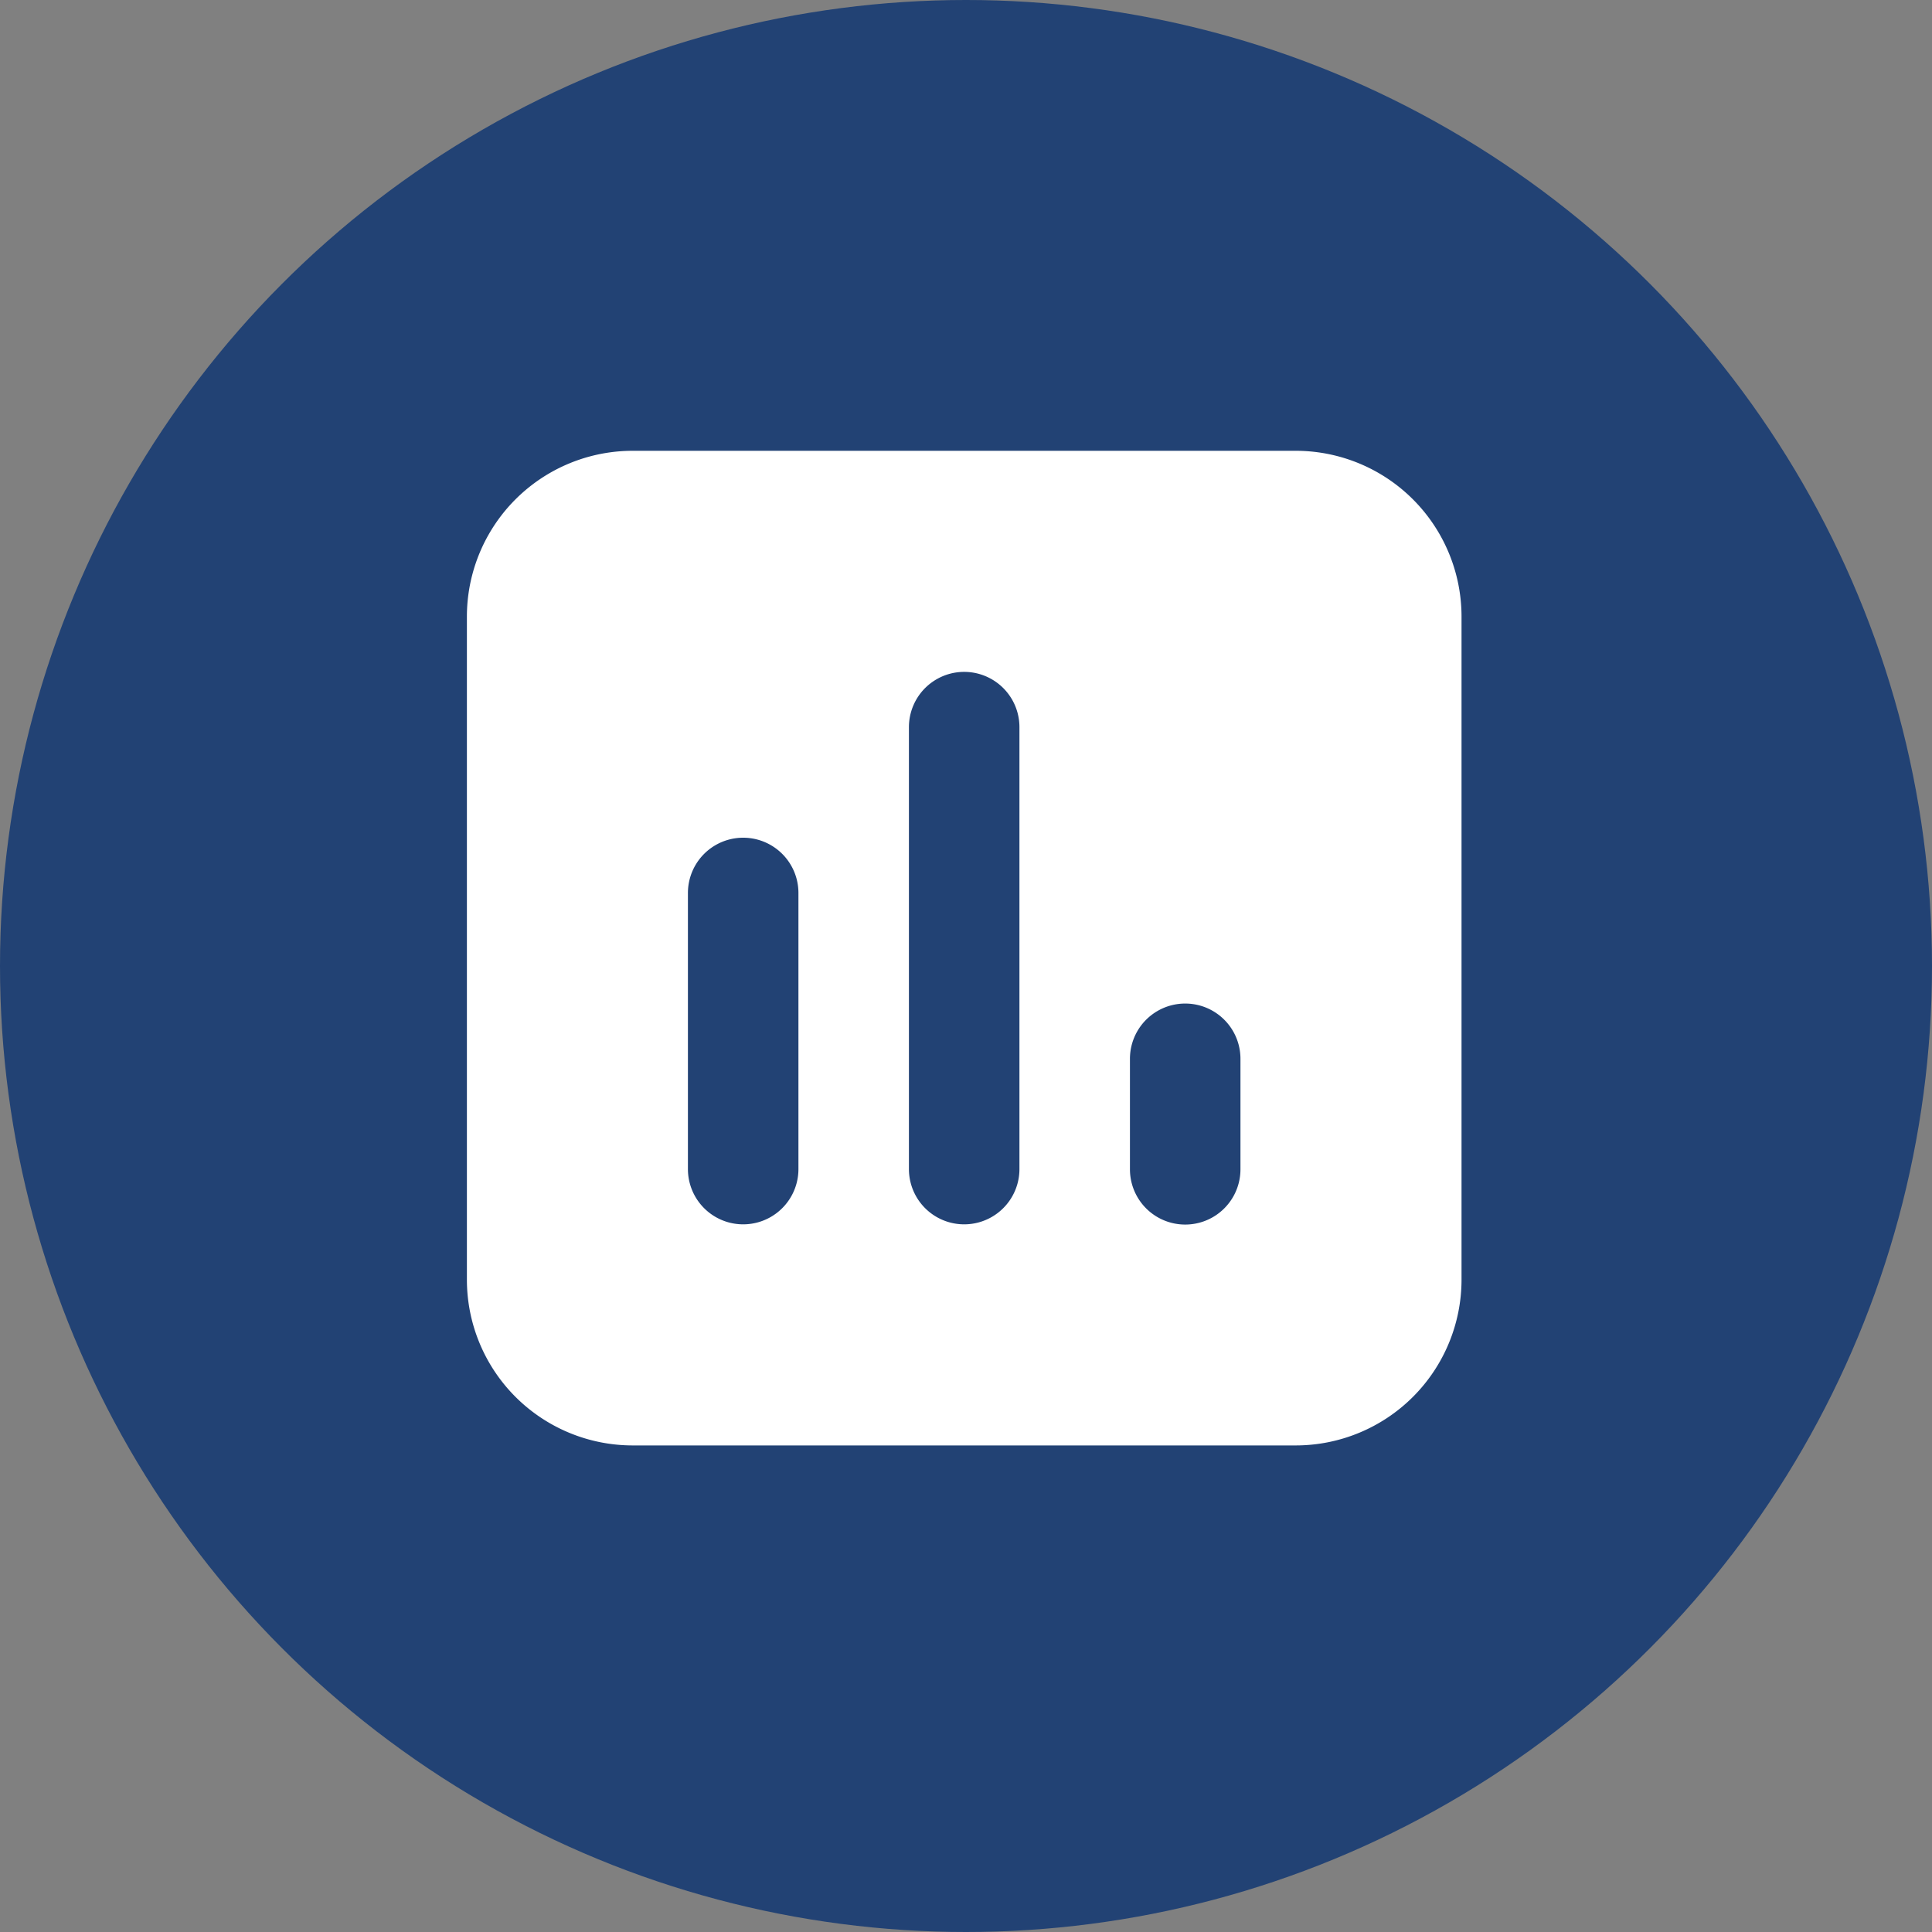
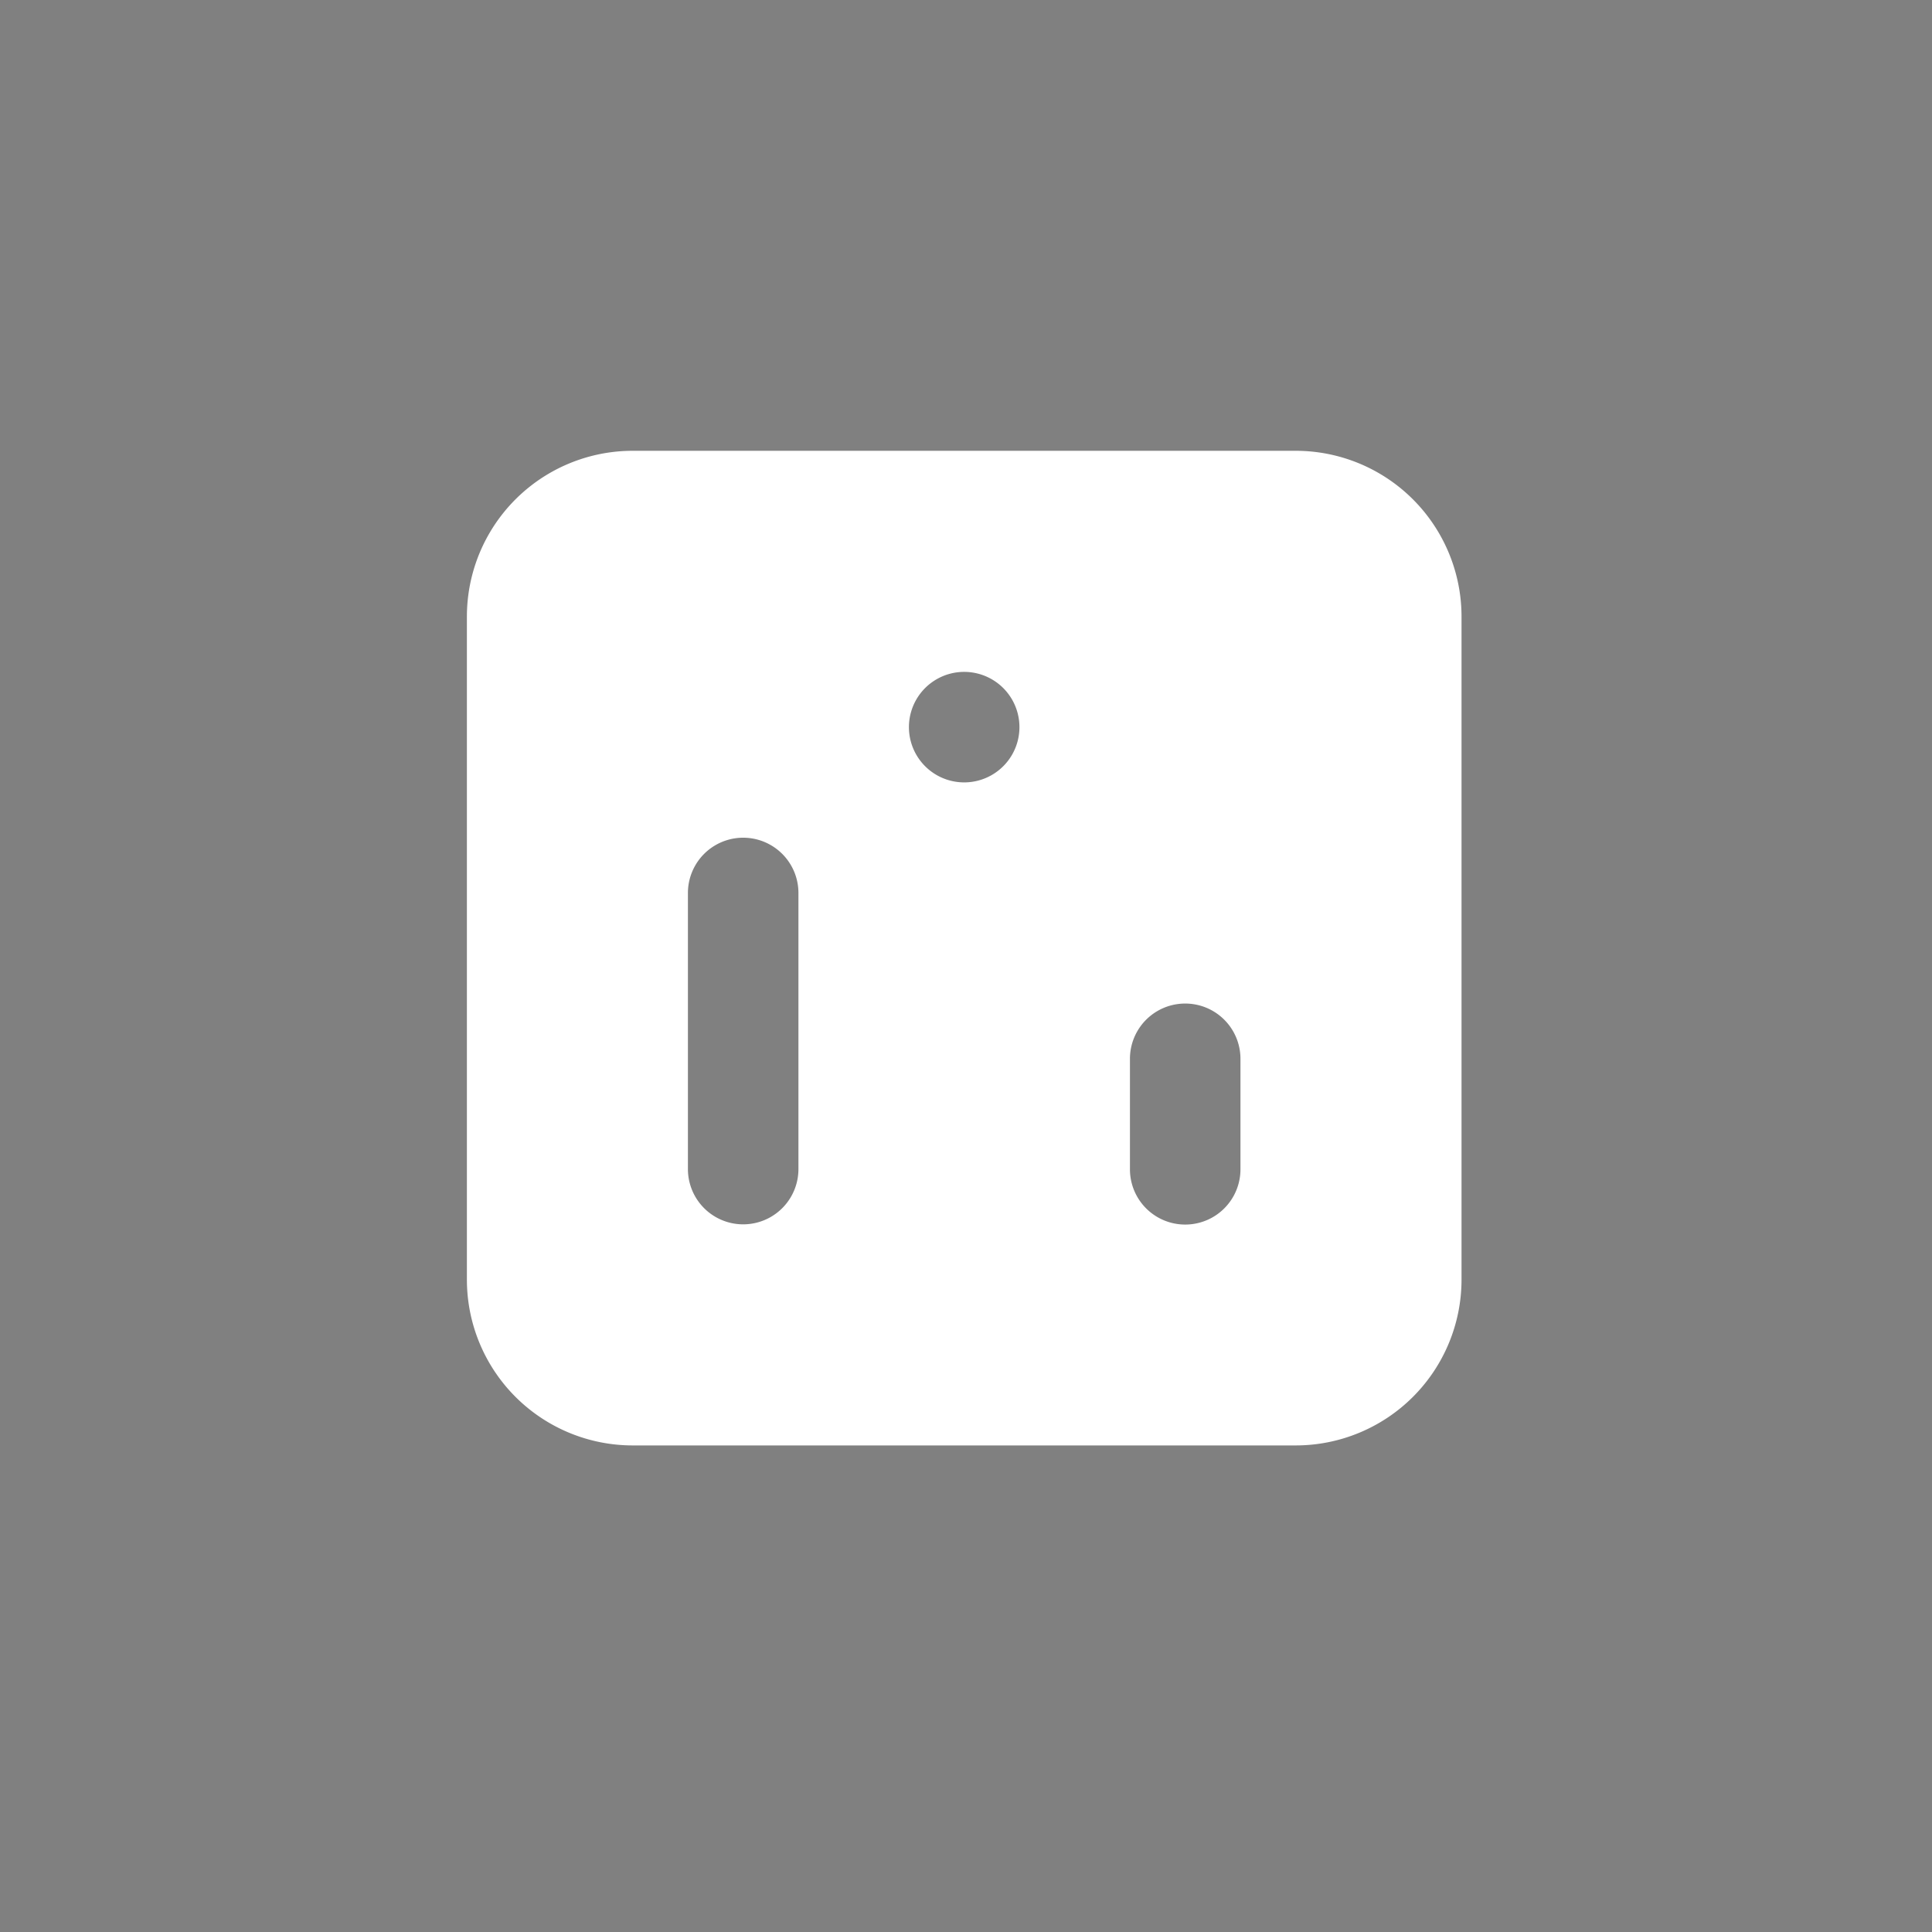
<svg xmlns="http://www.w3.org/2000/svg" height="120" viewBox="0 0 120 120" width="120">
  <rect x="0" y="0" width="120" height="120" fill="#808080" stroke="none" />
-   <circle cx="60" cy="60" fill="#224274" r="60" />
-   <path d="m6 16.3a10.3 10.3 0 0 1 10.3-10.3h41.178a10.3 10.3 0 0 1 10.3 10.3v41.178a10.3 10.3 0 0 1 -10.3 10.3h-41.178a10.3 10.3 0 0 1 -10.3-10.3zm34.319 6.864a3.432 3.432 0 1 0 -6.864 0v27.45a3.432 3.432 0 1 0 6.864 0zm-13.727 10.3a3.432 3.432 0 0 0 -6.864 0v17.15a3.432 3.432 0 0 0 6.864 0zm27.455 10.3a3.432 3.432 0 0 0 -6.864 0v6.864a3.432 3.432 0 0 0 6.864 0z" fill="#fff" fill-rule="evenodd" transform="translate(23 22)" />
+   <path d="m6 16.3a10.3 10.3 0 0 1 10.3-10.3h41.178a10.3 10.3 0 0 1 10.3 10.3v41.178a10.3 10.3 0 0 1 -10.3 10.3h-41.178a10.3 10.3 0 0 1 -10.3-10.3zm34.319 6.864a3.432 3.432 0 1 0 -6.864 0a3.432 3.432 0 1 0 6.864 0zm-13.727 10.3a3.432 3.432 0 0 0 -6.864 0v17.15a3.432 3.432 0 0 0 6.864 0zm27.455 10.3a3.432 3.432 0 0 0 -6.864 0v6.864a3.432 3.432 0 0 0 6.864 0z" fill="#fff" fill-rule="evenodd" transform="translate(23 22)" />
</svg>